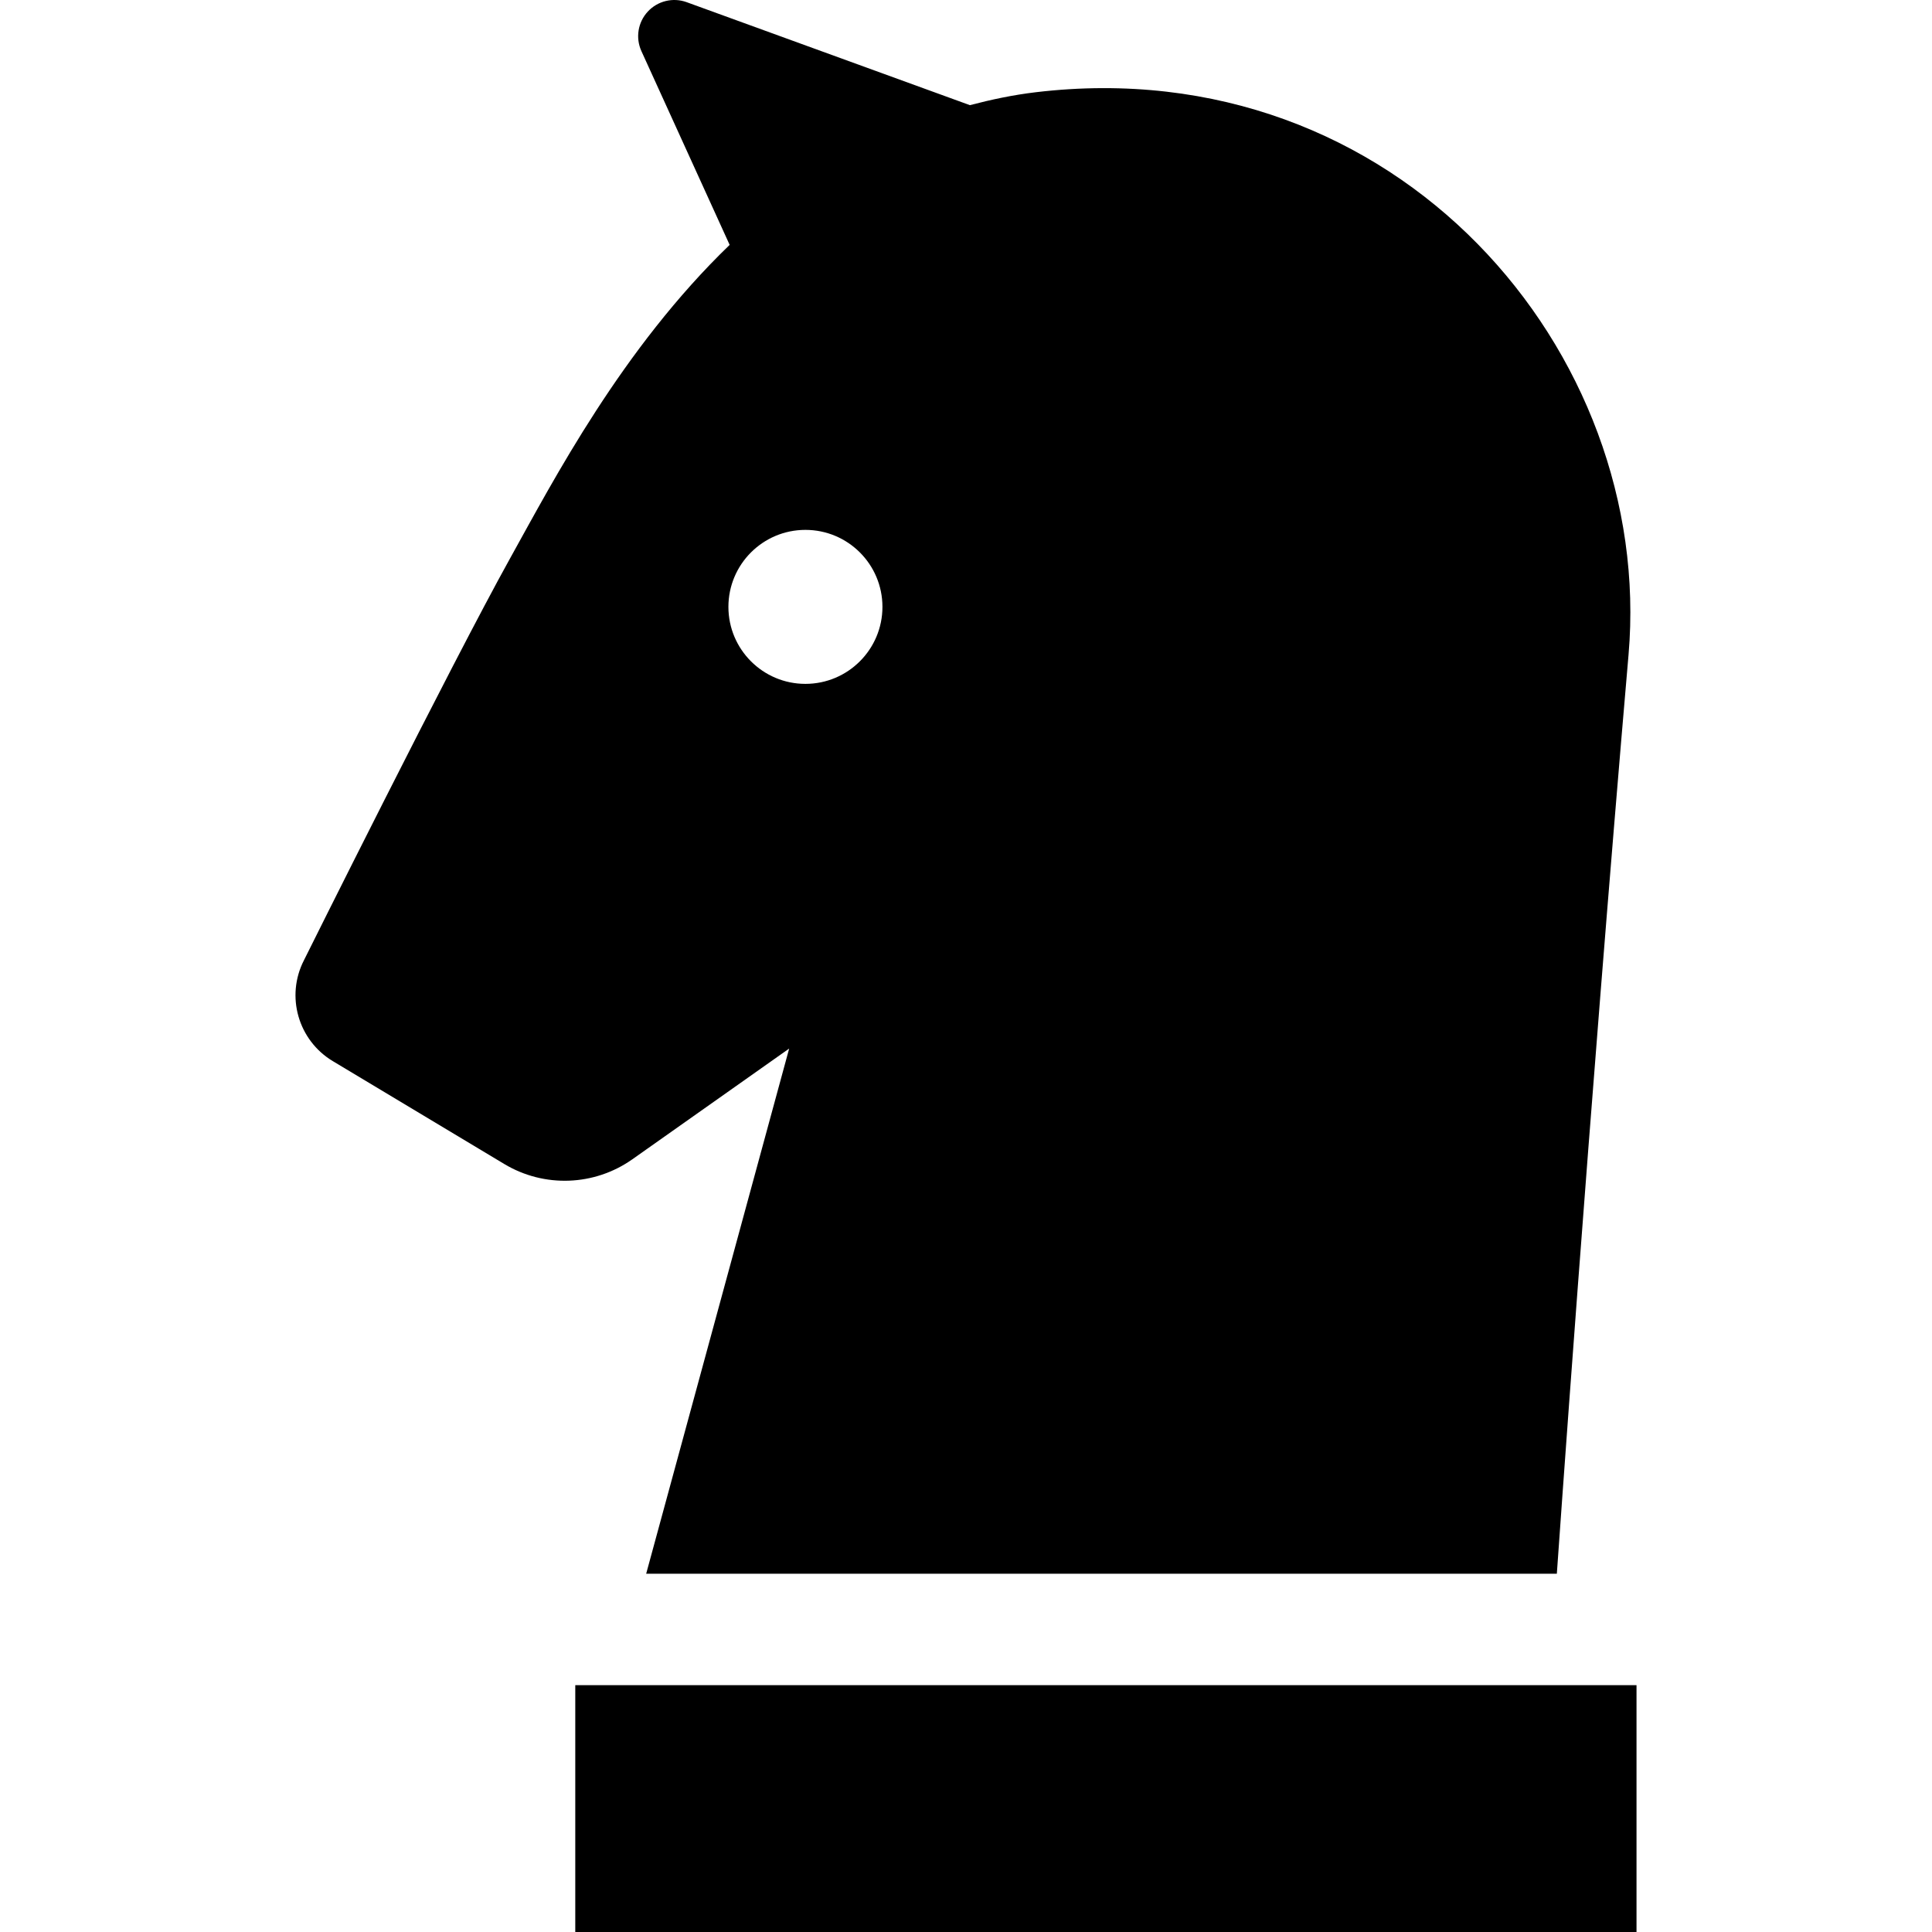
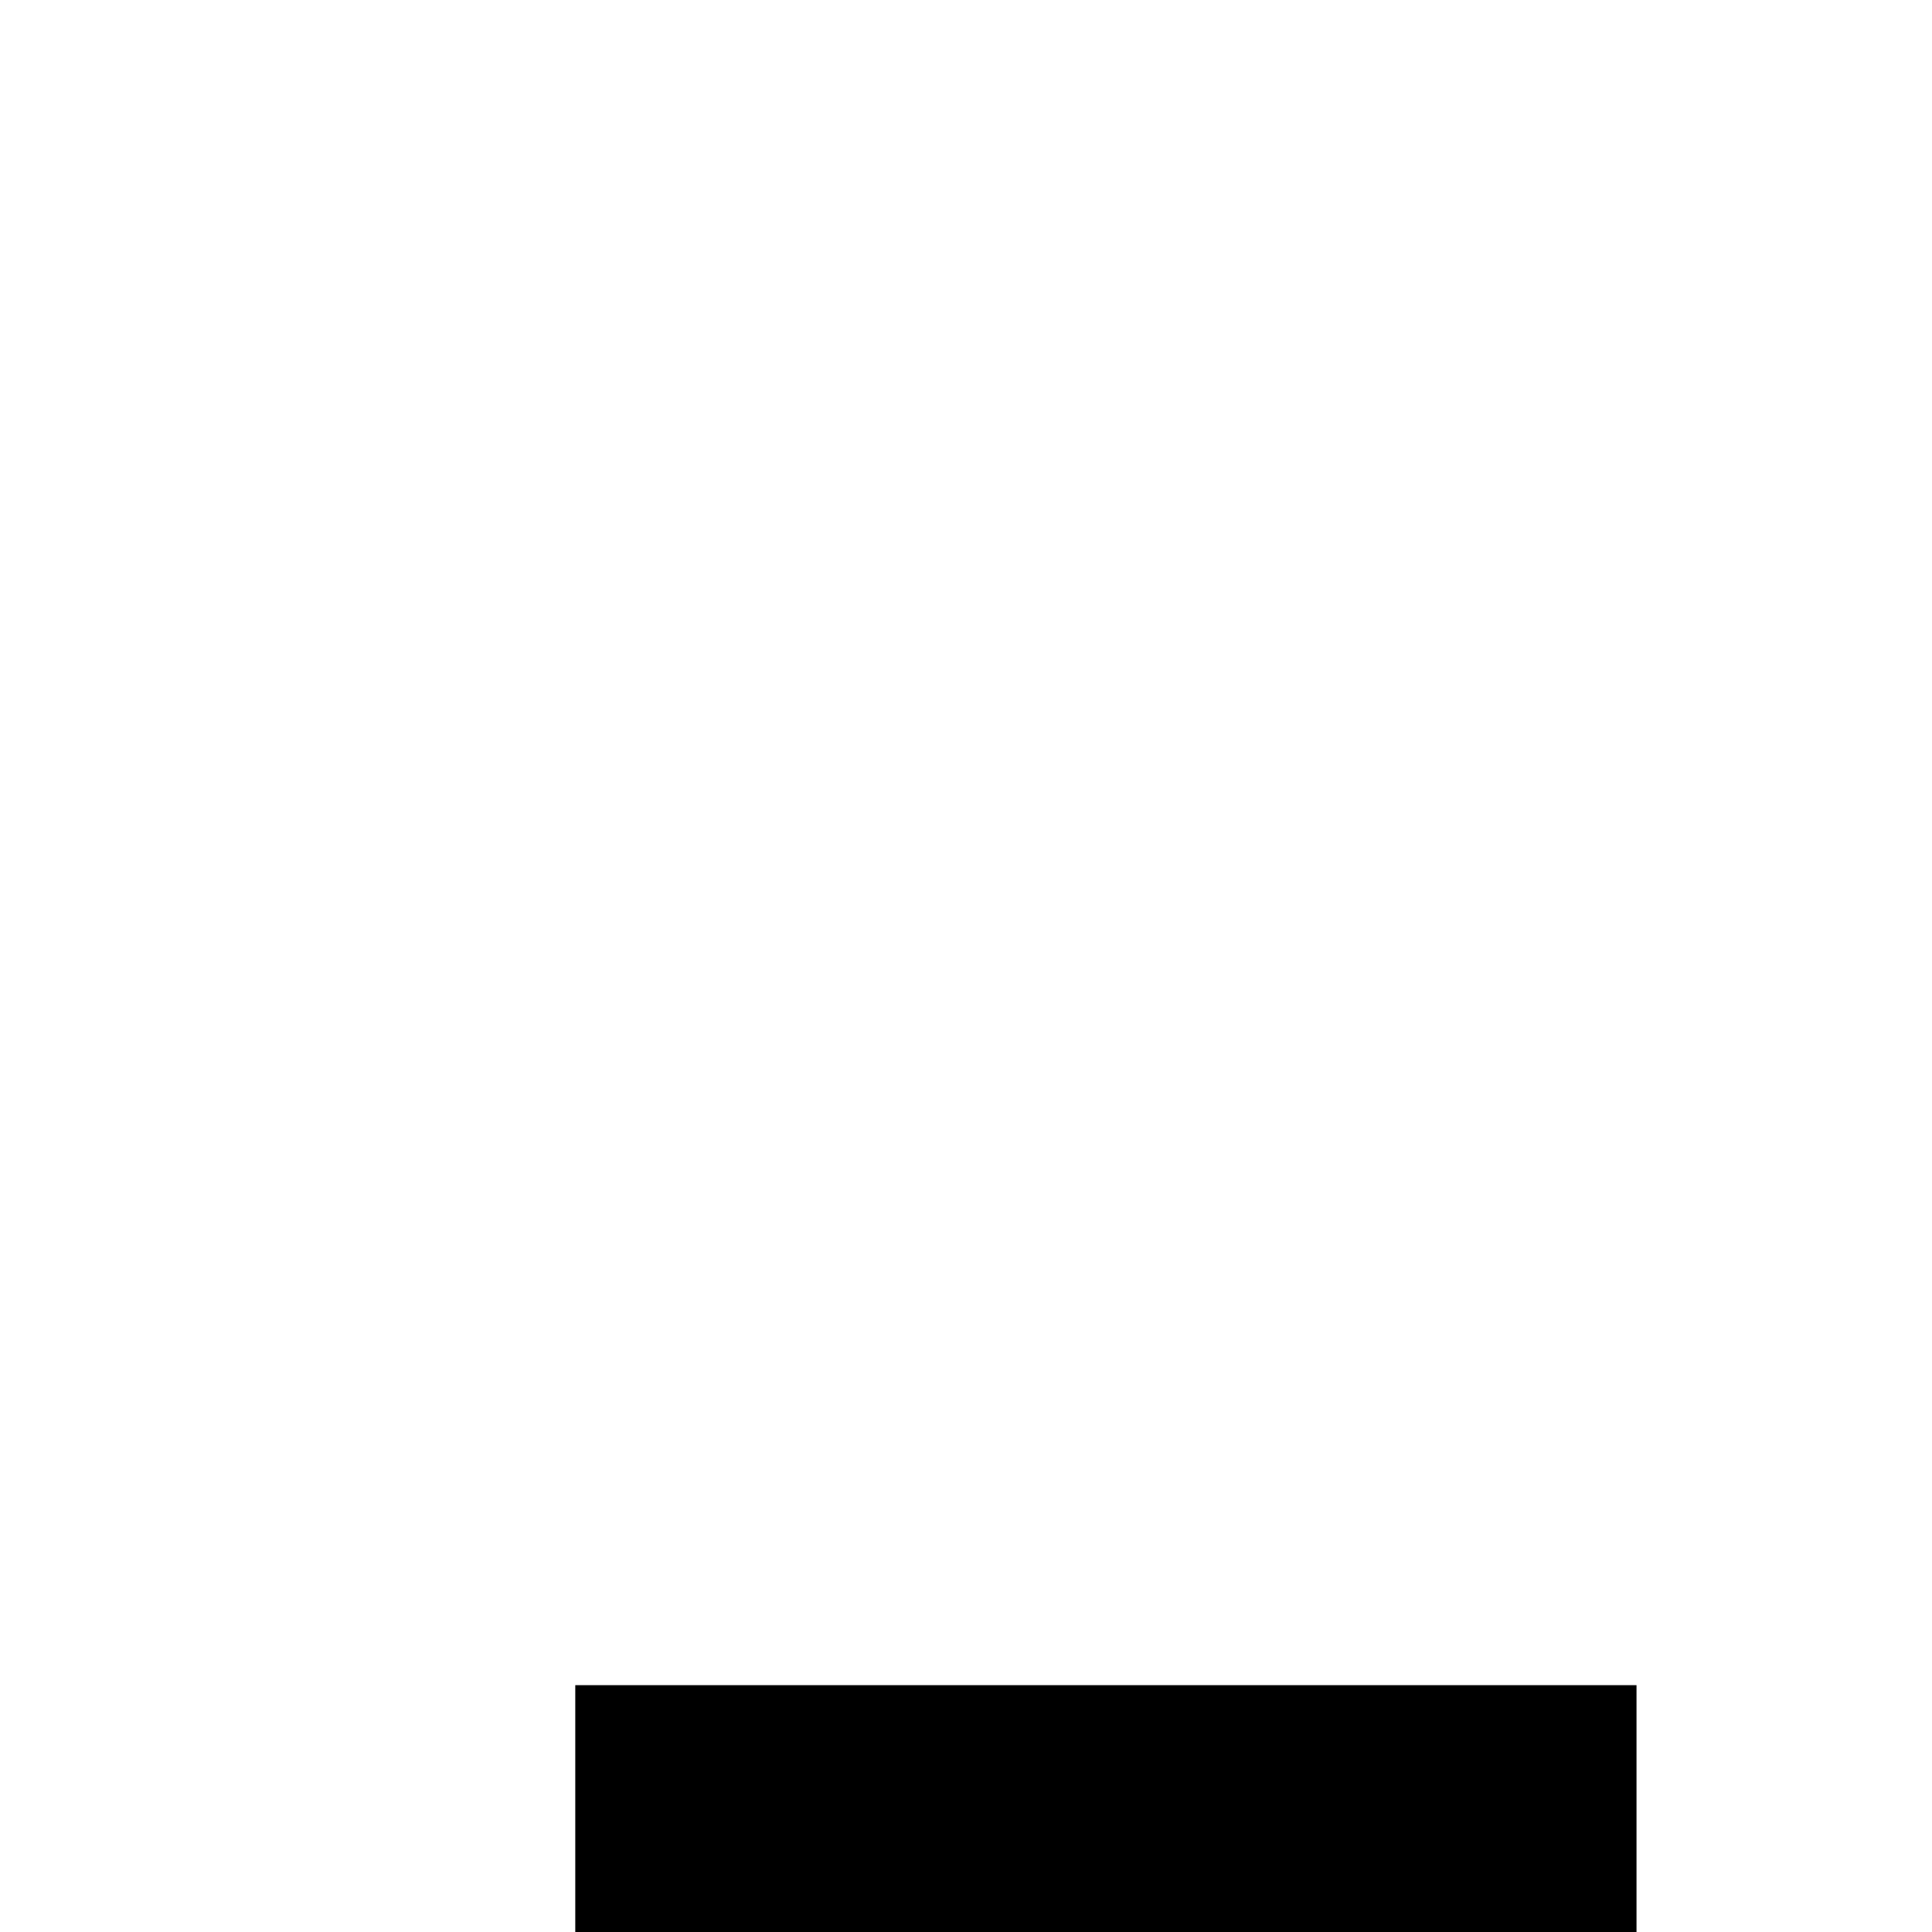
<svg xmlns="http://www.w3.org/2000/svg" version="1.1" id="_x32_" viewBox="0 0 512 512" xml:space="preserve">
  <style type="text/css">

	.st0{fill:#000000;}

</style>
  <g>
    <rect x="152.454" y="446.586" class="st0" width="281.238" height="65.414" />
-     <path class="st0" d="M209.138,277.882L171.242,417.06h241.336c0,0,8.442-121.141,19.004-243.569    c6.908-80.147-61.224-160.438-157.07-149.051c-6.084,0.721-11.855,1.957-17.476,3.428L181.97,0.576    c-3.624-1.318-7.691-0.329-10.305,2.502c-2.615,2.832-3.285,6.949-1.689,10.46l23.39,51.362    c-28.522,27.498-46.601,62.202-58.166,83.029c-15.834,28.496-54.646,106.542-54.646,106.542c-4.89,9.533-1.544,21.218,7.639,26.737    l45.452,27.271c10.563,6.341,23.875,5.848,33.953-1.266L209.138,277.882z M213.441,140.424c11.273,0,20.415,9.132,20.415,20.404    c0,11.263-9.142,20.405-20.415,20.405c-11.263,0-20.405-9.142-20.405-20.405C193.036,149.556,202.178,140.424,213.441,140.424z" />
  </g>
</svg>